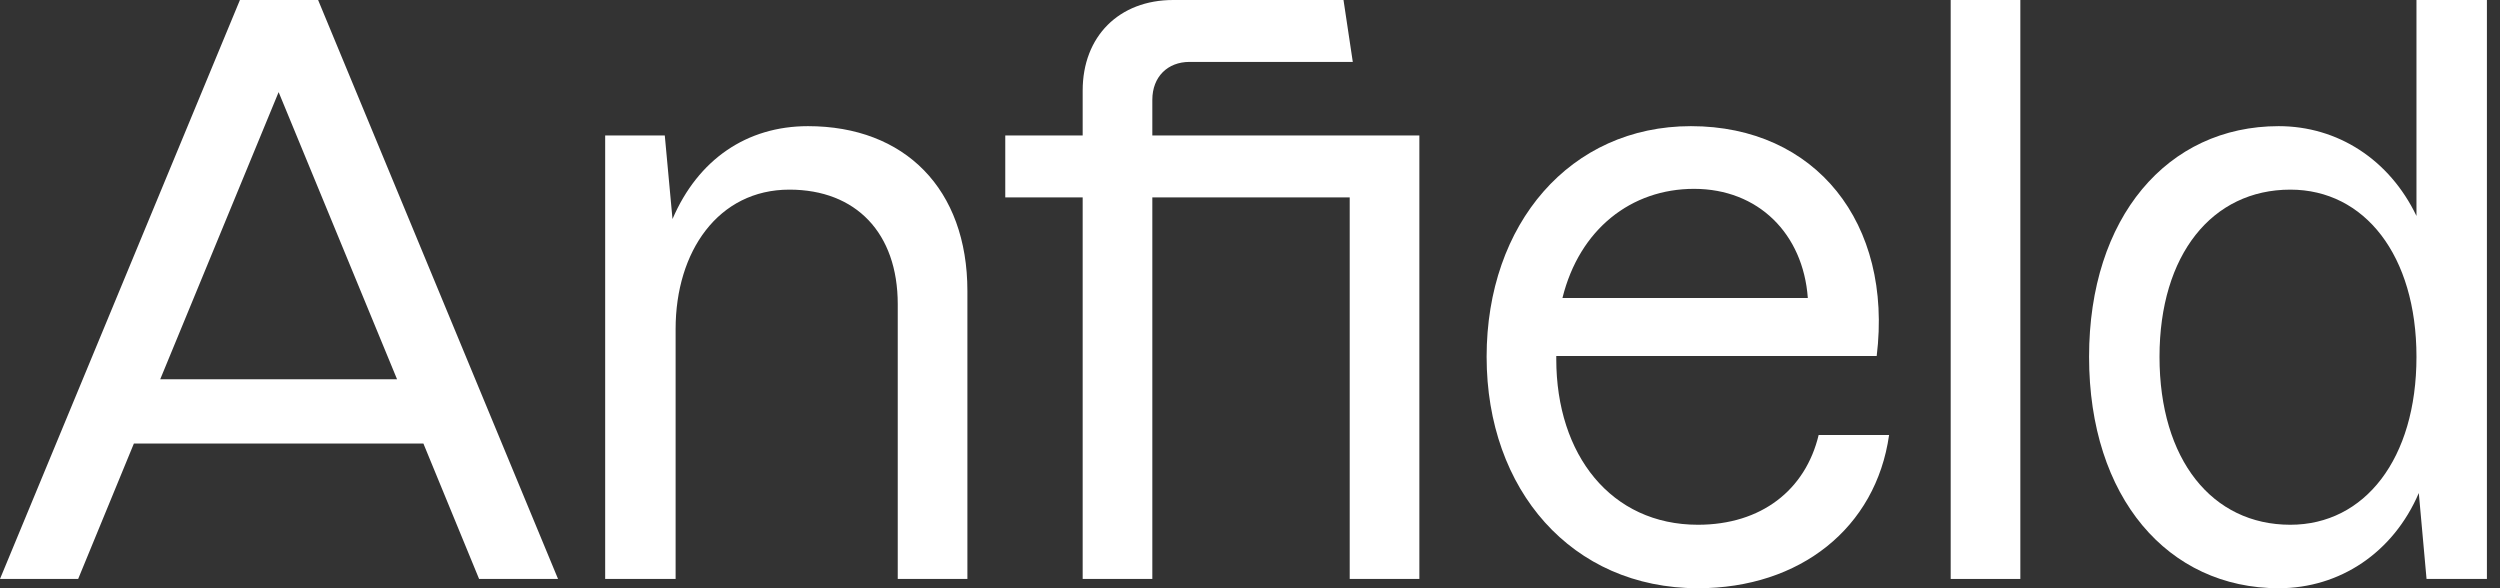
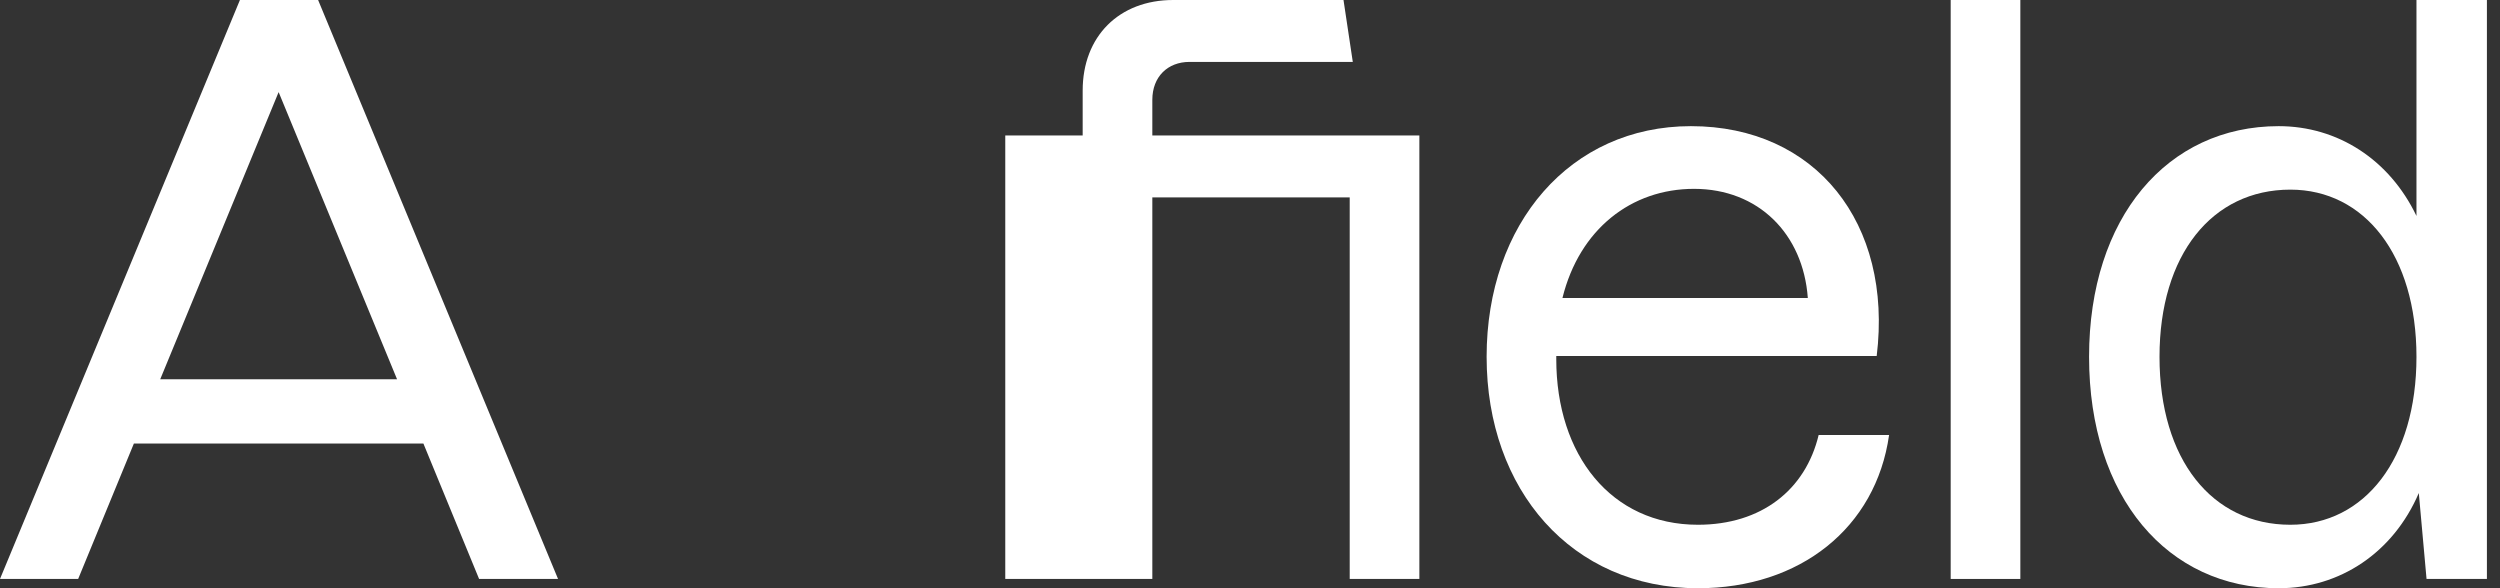
<svg xmlns="http://www.w3.org/2000/svg" width="102" height="24" viewBox="0 0 102 24" fill="none">
  <rect x="0" y="0" width="102" height="24" fill="#333333" stroke="none" />
  <path d="M0 23.621L9.789 0H12.979L22.768 23.621H19.547L17.274 18.095H5.463L3.189 23.621H0ZM6.537 15.474H16.2L11.368 3.758L6.537 15.474Z" fill="white" />
-   <path d="M36.628 12.411C36.628 9.505 34.923 7.737 32.207 7.737C29.302 7.737 27.565 10.263 27.565 13.421V23.621H24.691V5.526H27.123L27.438 8.937C28.48 6.505 30.47 5.147 32.965 5.147C36.912 5.147 39.47 7.705 39.47 11.874V23.621H36.628V12.411Z" fill="white" />
-   <path d="M44.173 3.695C44.173 1.484 45.657 0 47.868 0H54.815L55.194 2.526H48.531C47.647 2.526 47.015 3.126 47.015 4.074V5.526H57.91V23.621H55.068V8.053H47.015V23.621H44.173V8.053H41.015V5.526H44.173V3.695Z" fill="white" />
+   <path d="M44.173 3.695C44.173 1.484 45.657 0 47.868 0H54.815L55.194 2.526H48.531C47.647 2.526 47.015 3.126 47.015 4.074V5.526H57.91V23.621H55.068V8.053H47.015V23.621H44.173H41.015V5.526H44.173V3.695Z" fill="white" />
  <path d="M69.275 24C64.127 24 60.654 19.989 60.654 14.558C60.654 9.126 64.064 5.147 68.99 5.147C74.075 5.147 77.233 9.095 76.569 14.526H63.496V14.653C63.496 18.568 65.738 21.41 69.275 21.41C71.864 21.41 73.664 19.989 74.201 17.747H77.075C76.538 21.537 73.443 24 69.275 24ZM63.748 12.158H73.759C73.569 9.537 71.738 7.705 69.117 7.705C66.559 7.705 64.443 9.347 63.748 12.158Z" fill="white" />
  <path d="M82.43 0V23.621H79.588V0H82.43Z" fill="white" />
  <path d="M92.971 24C88.456 24 85.234 20.305 85.234 14.558C85.234 8.874 88.424 5.147 92.971 5.147C95.371 5.147 97.487 6.505 98.592 8.811V0H101.466V23.621H99.003L98.687 20.116C97.645 22.547 95.466 24 92.971 24ZM88.108 14.558C88.108 18.758 90.256 21.41 93.445 21.41C96.477 21.41 98.592 18.726 98.592 14.558C98.592 10.421 96.477 7.737 93.445 7.737C90.256 7.737 88.108 10.389 88.108 14.558Z" fill="white" />
</svg>